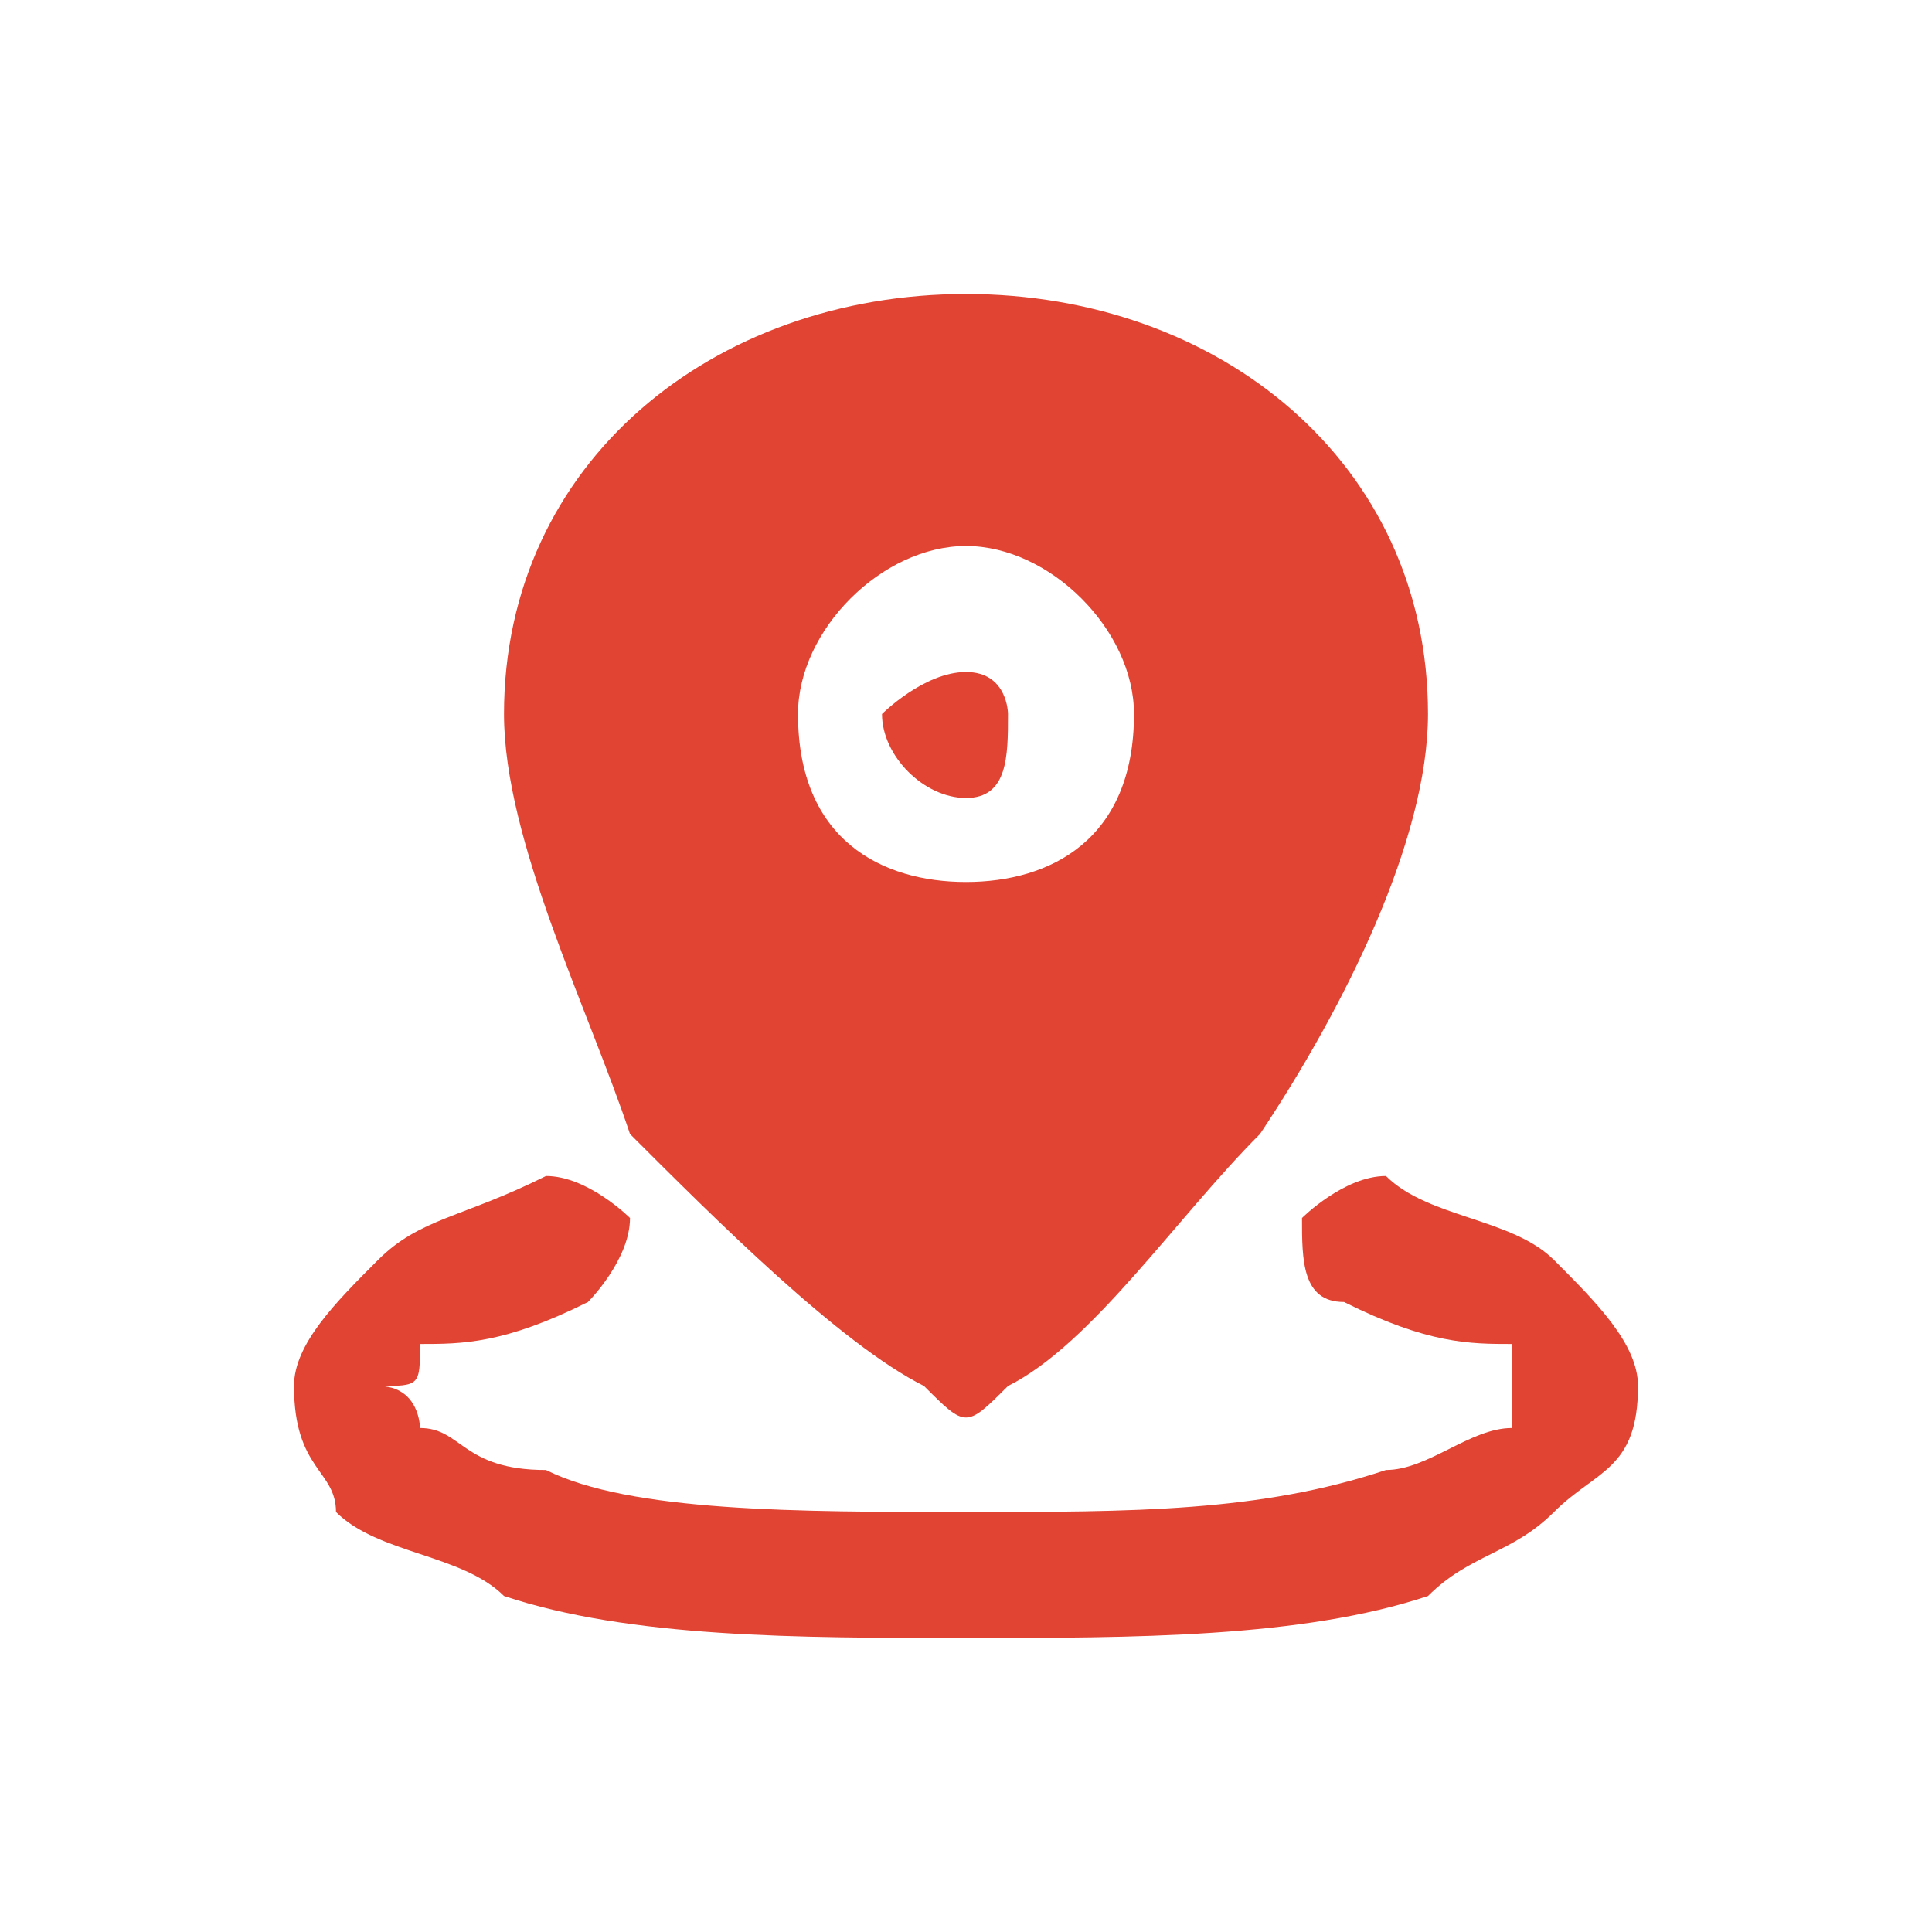
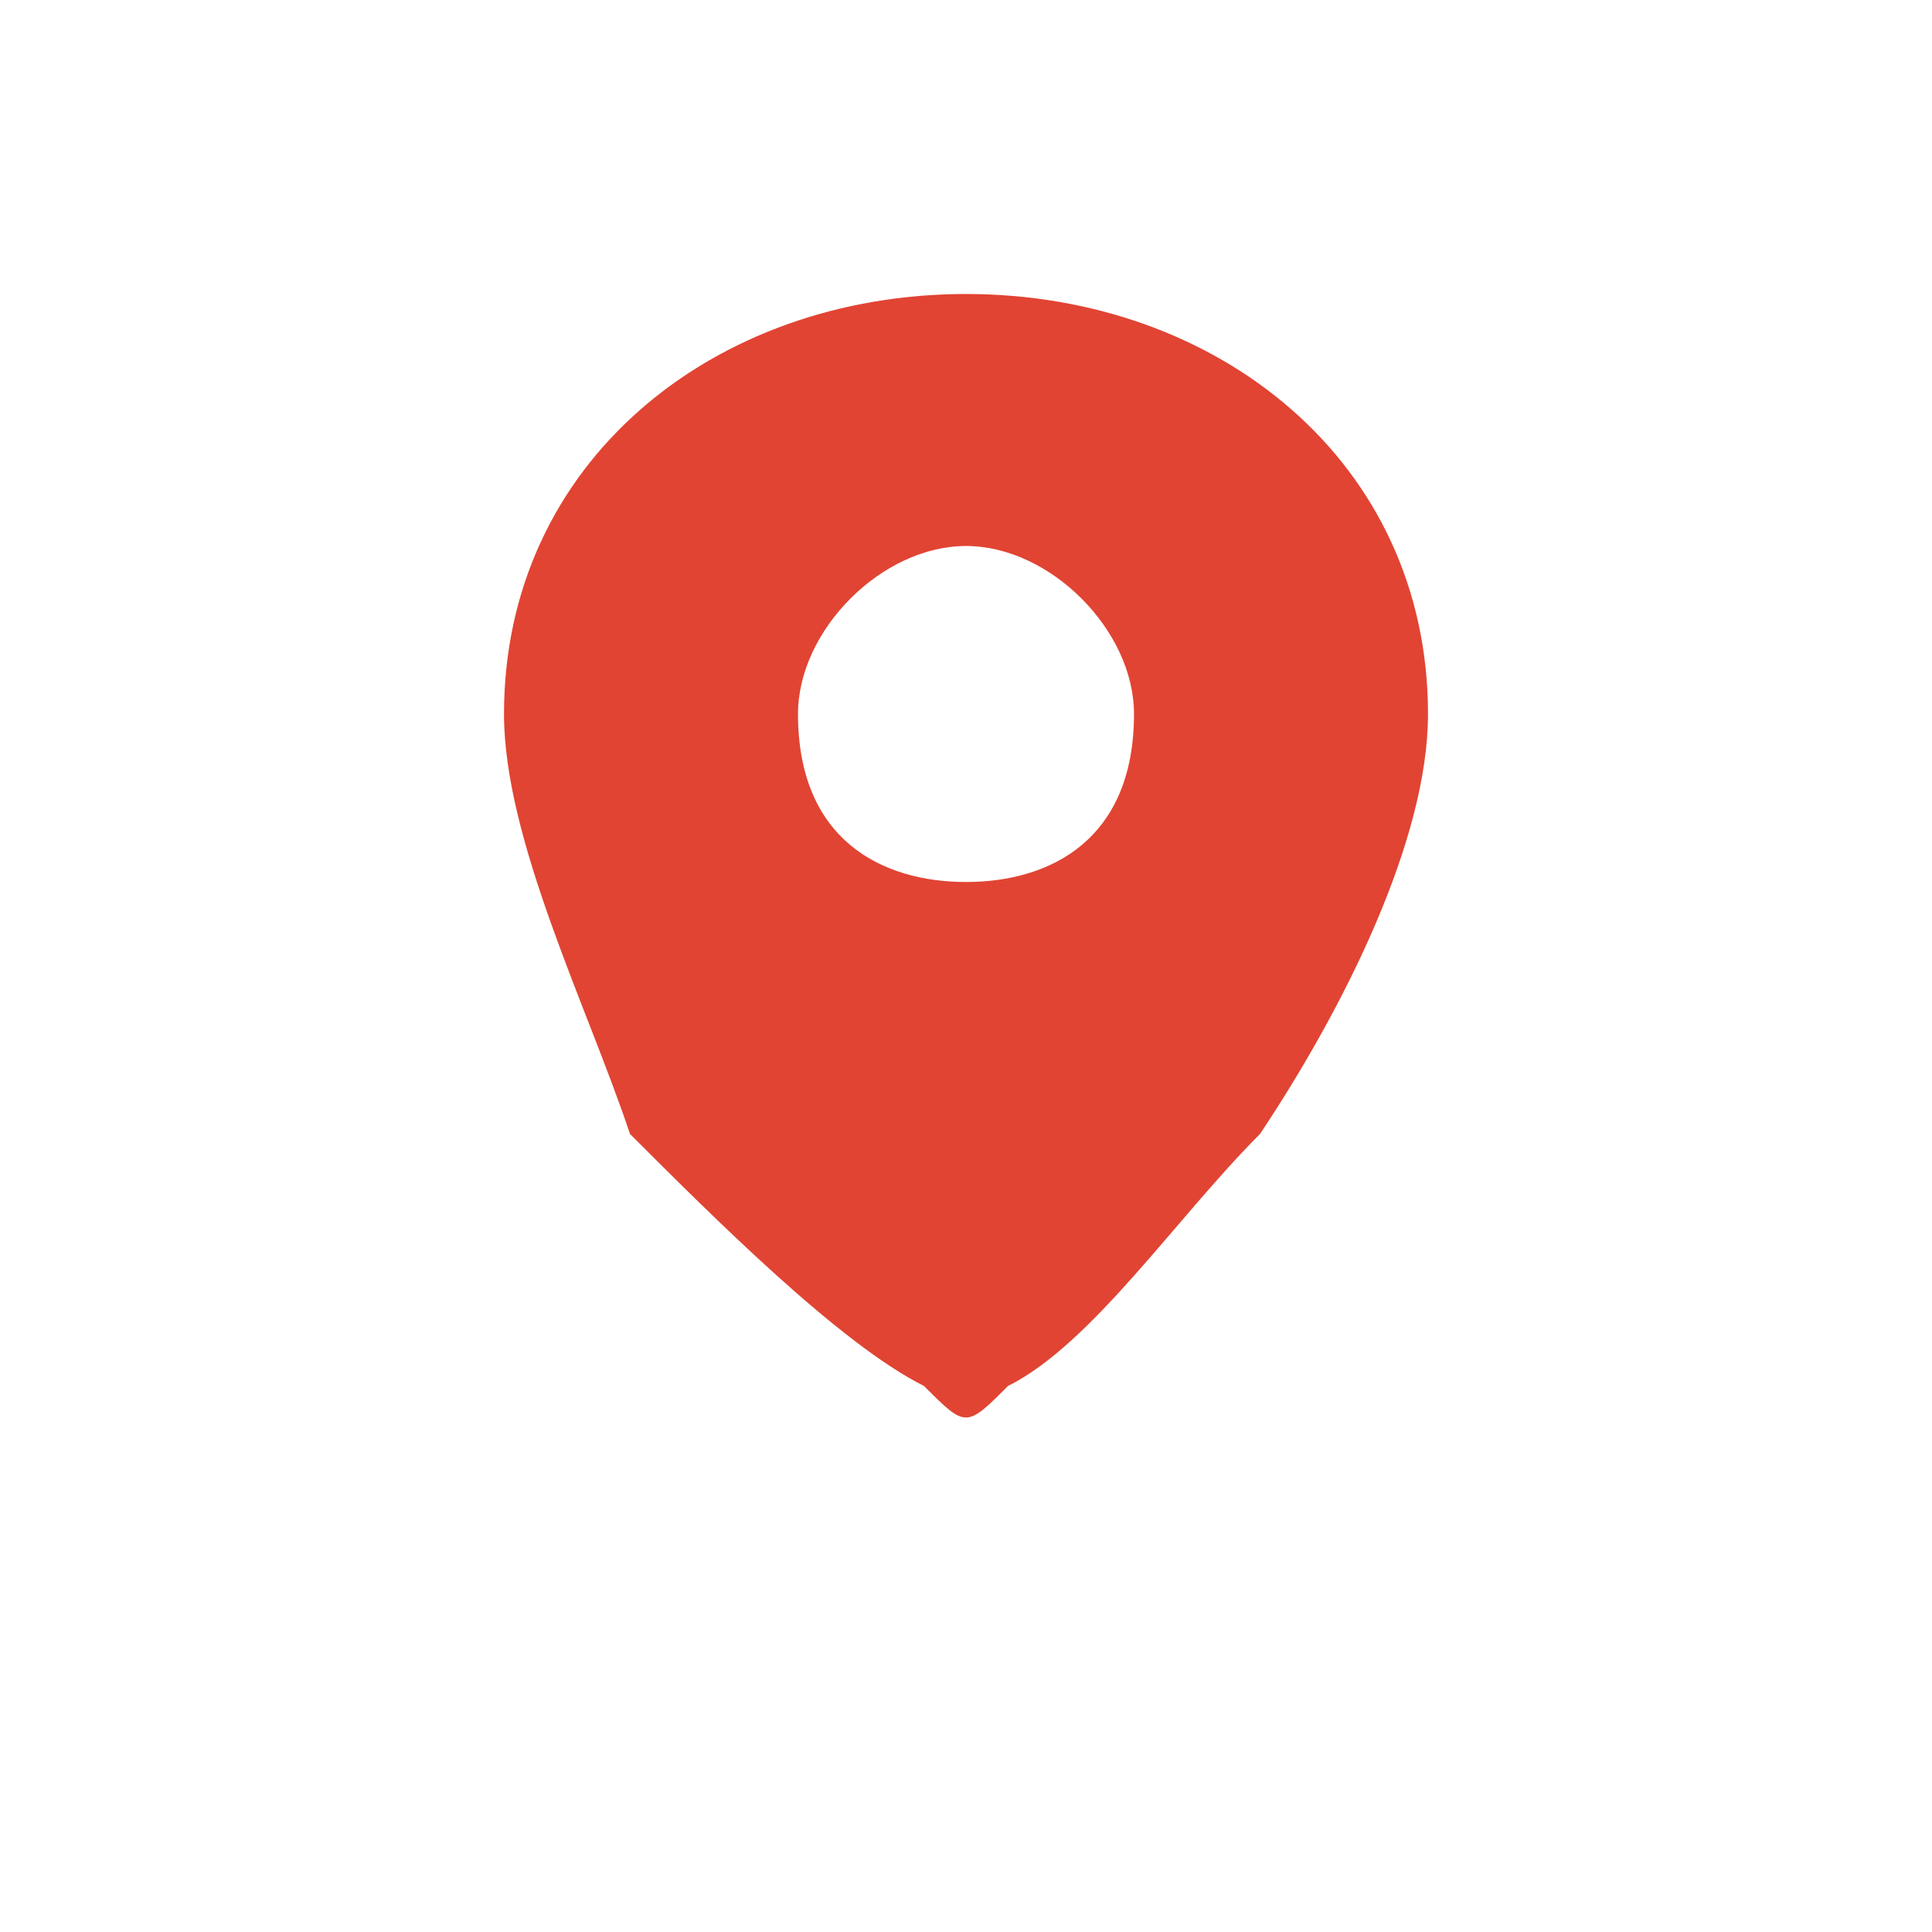
<svg xmlns="http://www.w3.org/2000/svg" xml:space="preserve" width="80px" height="80px" version="1.1" style="shape-rendering:geometricPrecision; text-rendering:geometricPrecision; image-rendering:optimizeQuality; fill-rule:evenodd; clip-rule:evenodd" viewBox="0 0 46 46">
  <defs>
    <style type="text/css">
   
    .fil0 {fill:none}
    .fil1 {fill:#E14433}
   
  </style>
  </defs>
  <g id="Слой_x0020_1">
    <g id="_715601296">
      <path class="fil0" d="M8 0l30 0c4,0 8,3 8,8l0 30c0,4 -4,8 -8,8l-30 0c-5,0 -8,-4 -8,-8l0 -30c0,-5 3,-8 8,-8z" />
      <g>
-         <path class="fil1" d="M23 16c-1,0 -2,1 -2,1 0,1 1,2 2,2 1,0 1,-1 1,-2 0,0 0,-1 -1,-1z" />
        <path class="fil1" d="M23 7c-6,0 -11,4 -11,10 0,3 2,7 3,10 2,2 5,5 7,6 1,1 1,1 2,0 2,-1 4,-4 6,-6 2,-3 4,-7 4,-10 0,-6 -5,-10 -11,-10zm-4 10c0,-2 2,-4 4,-4 2,0 4,2 4,4 0,3 -2,4 -4,4 -2,0 -4,-1 -4,-4z" />
-         <path class="fil1" d="M14 31c0,0 1,-1 1,-2 0,0 -1,-1 -2,-1 -2,1 -3,1 -4,2 -1,1 -2,2 -2,3 0,2 1,2 1,3 1,1 3,1 4,2 3,1 7,1 11,1 4,0 8,0 11,-1 1,-1 2,-1 3,-2 1,-1 2,-1 2,-3 0,-1 -1,-2 -2,-3 -1,-1 -3,-1 -4,-2 -1,0 -2,1 -2,1 0,1 0,2 1,2 2,1 3,1 4,1 0,1 0,1 0,1 0,0 0,0 0,0 0,0 0,0 0,0 0,0 0,0 0,0l0 0c0,0 0,0 0,0 0,0 0,0 0,0 0,0 0,1 0,1 -1,0 -2,1 -3,1 -3,1 -6,1 -10,1 -4,0 -8,0 -10,-1 -2,0 -2,-1 -3,-1 0,0 0,-1 -1,-1 0,0 0,0 0,0 0,0 0,0 0,0l0 0c0,0 0,0 0,0 0,0 0,0 0,0 0,0 0,0 0,0 1,0 1,0 1,-1 1,0 2,0 4,-1z" />
      </g>
    </g>
  </g>
</svg>